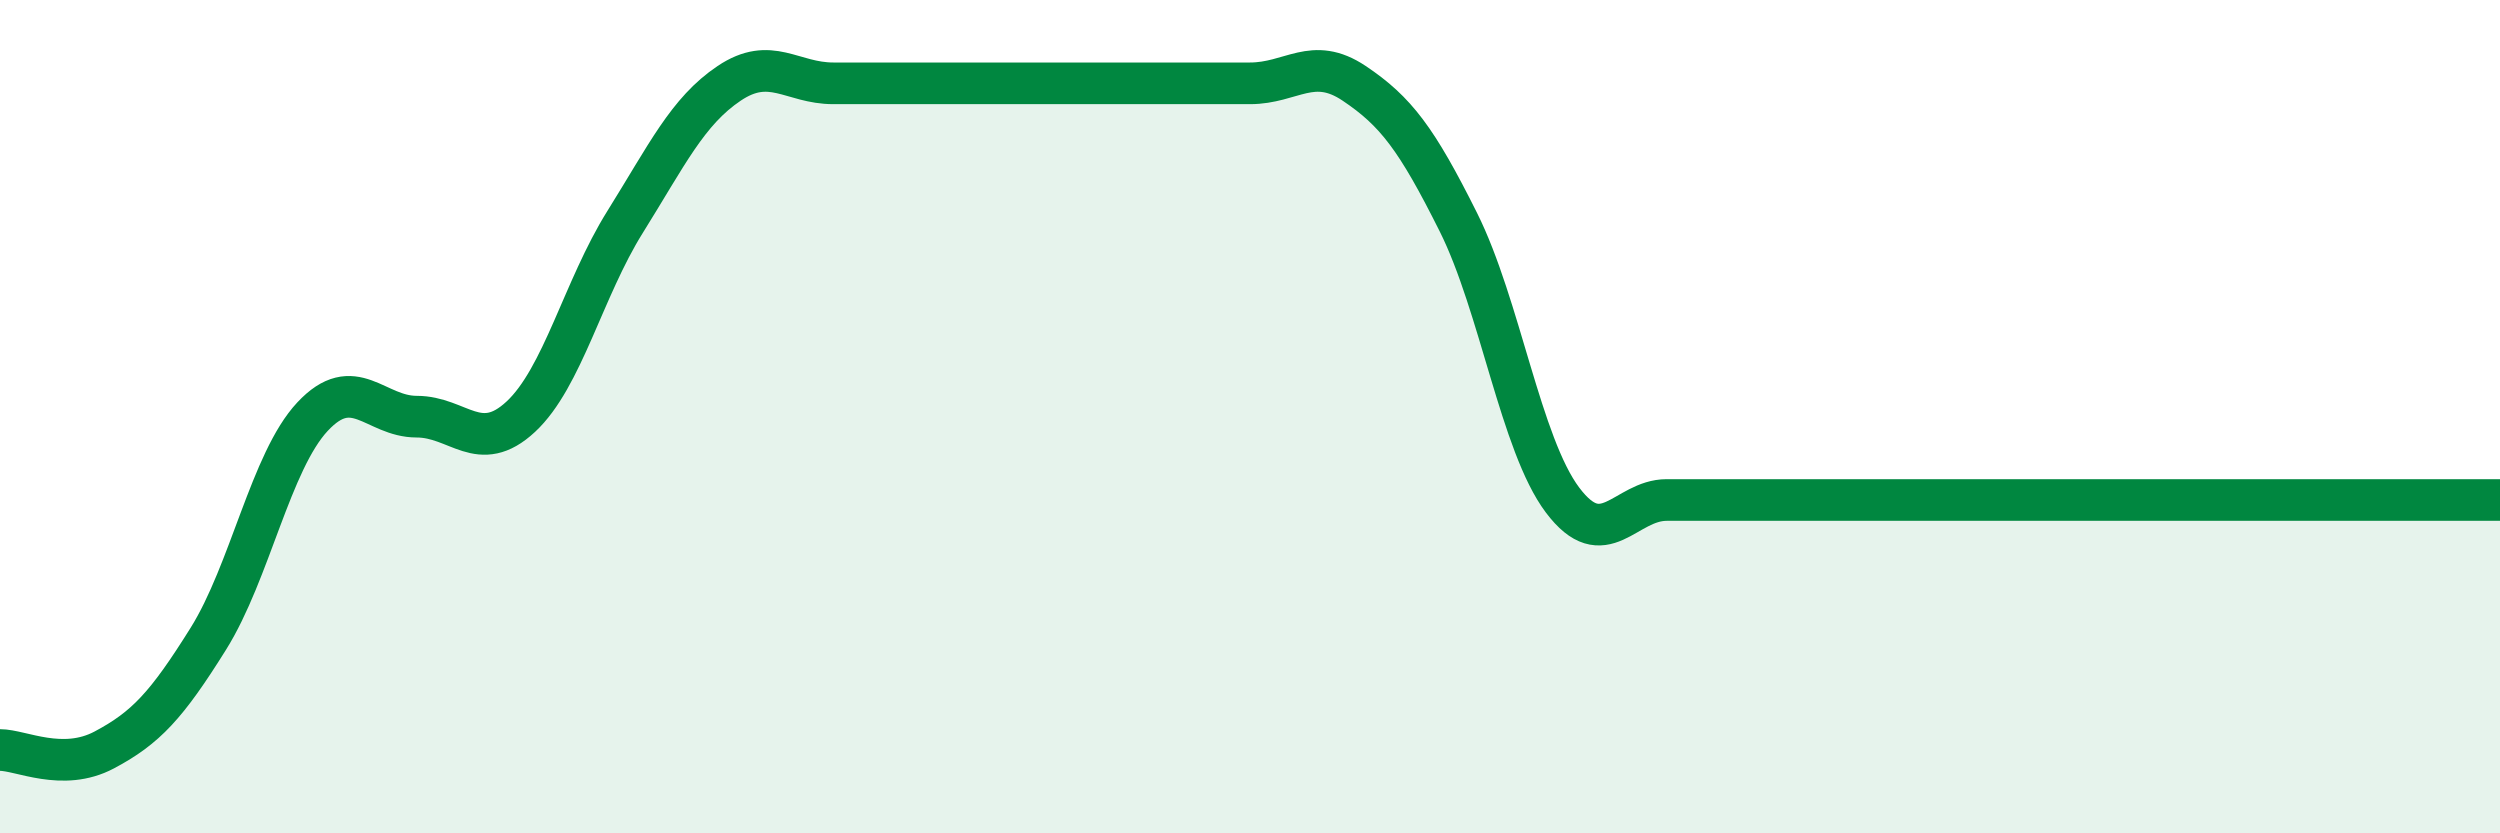
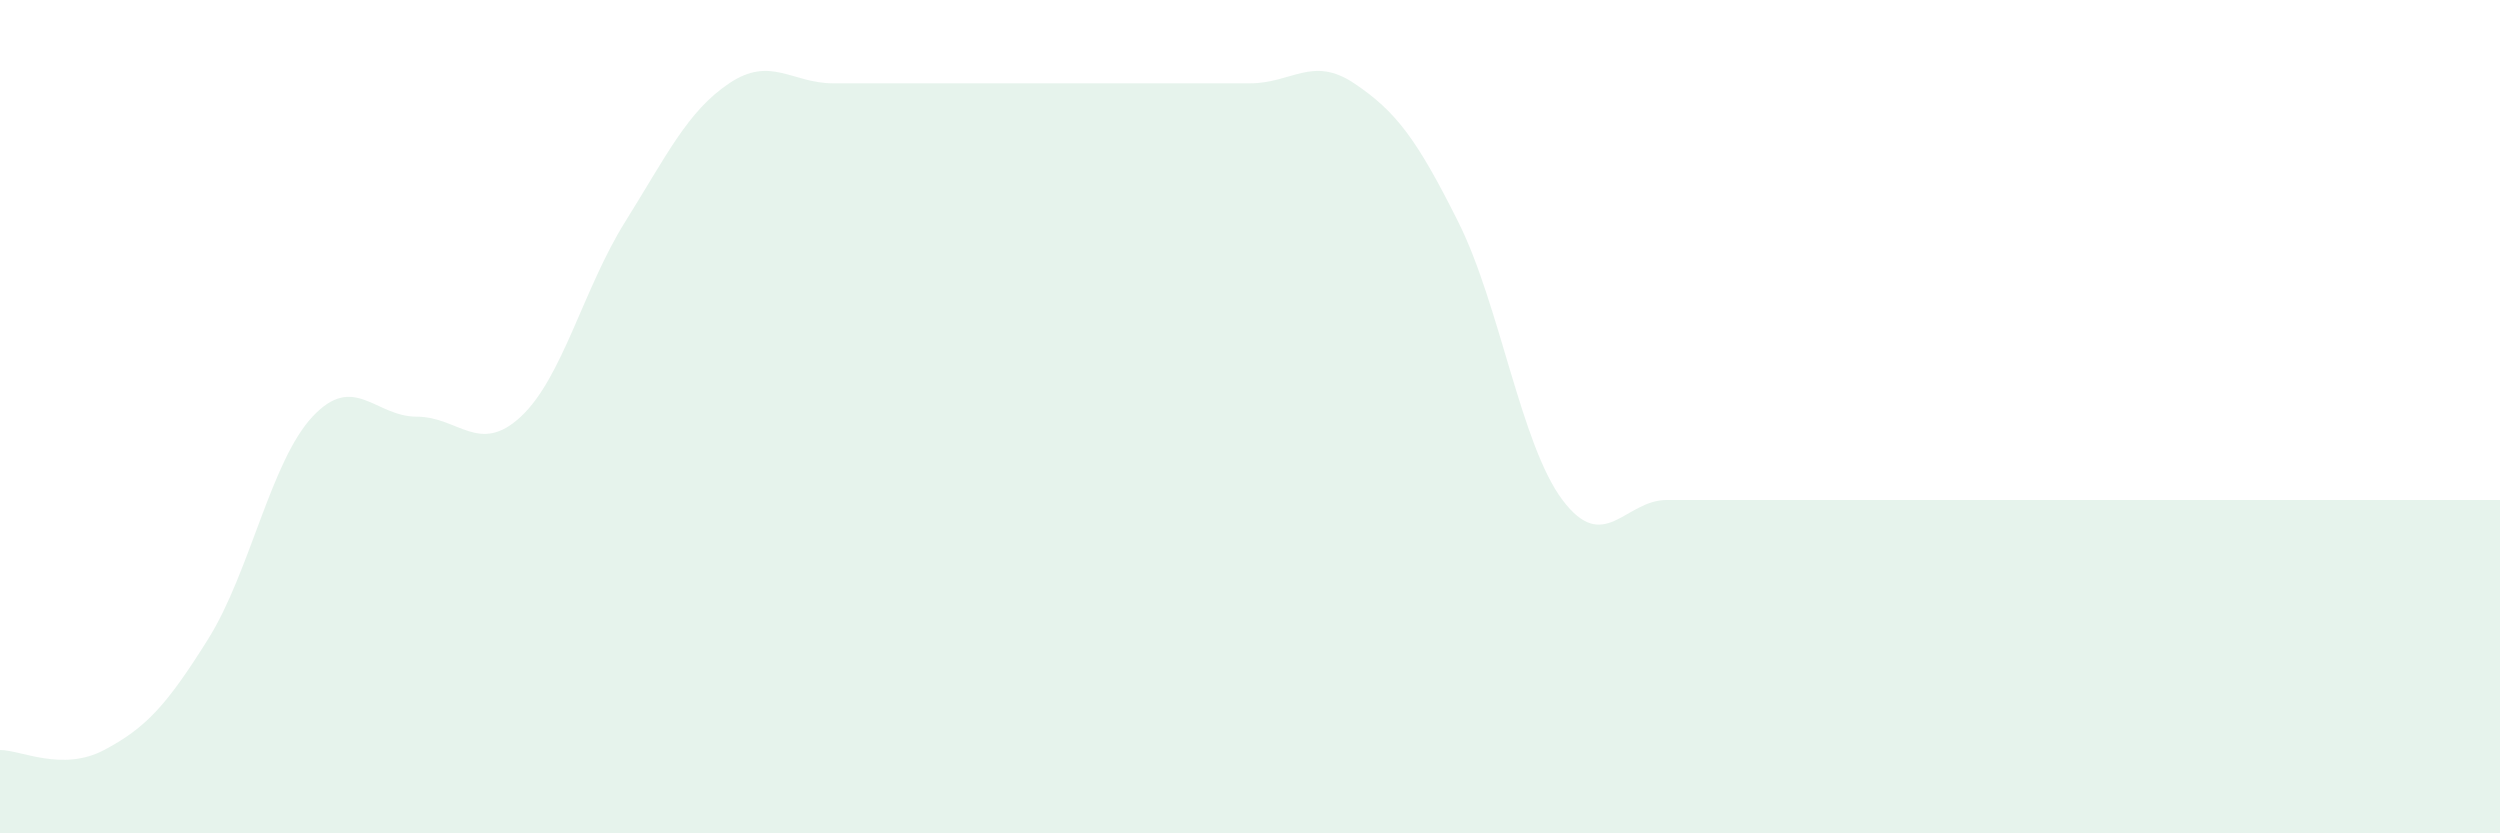
<svg xmlns="http://www.w3.org/2000/svg" width="60" height="20" viewBox="0 0 60 20">
  <path d="M 0,18 C 0.5,18 1.5,18.53 2.5,18 C 3.5,17.47 4,16.93 5,15.33 C 6,13.73 6.5,11.07 7.5,10 C 8.5,8.93 9,10 10,10 C 11,10 11.5,10.93 12.5,10 C 13.5,9.07 14,6.93 15,5.33 C 16,3.73 16.5,2.67 17.5,2 C 18.5,1.33 19,2 20,2 C 21,2 21.5,2 22.5,2 C 23.5,2 24,2 25,2 C 26,2 26.5,2 27.5,2 C 28.5,2 29,2 30,2 C 31,2 31.5,1.33 32.5,2 C 33.5,2.67 34,3.33 35,5.33 C 36,7.33 36.5,10.67 37.5,12 C 38.5,13.33 39,12 40,12 C 41,12 41.5,12 42.5,12 C 43.5,12 44,12 45,12 C 46,12 46.5,12 47.5,12 C 48.5,12 49,12 50,12 C 51,12 51.5,12 52.5,12 C 53.5,12 53.5,12 55,12 C 56.5,12 59,12 60,12L60 20L0 20Z" fill="#008740" opacity="0.1" stroke-linecap="round" stroke-linejoin="round" />
-   <path d="M 0,18 C 0.5,18 1.5,18.53 2.5,18 C 3.5,17.47 4,16.93 5,15.33 C 6,13.73 6.5,11.07 7.5,10 C 8.5,8.93 9,10 10,10 C 11,10 11.5,10.93 12.5,10 C 13.5,9.07 14,6.93 15,5.33 C 16,3.73 16.5,2.67 17.5,2 C 18.5,1.33 19,2 20,2 C 21,2 21.5,2 22.5,2 C 23.5,2 24,2 25,2 C 26,2 26.5,2 27.5,2 C 28.5,2 29,2 30,2 C 31,2 31.5,1.33 32.5,2 C 33.5,2.67 34,3.33 35,5.33 C 36,7.33 36.5,10.67 37.5,12 C 38.5,13.33 39,12 40,12 C 41,12 41.5,12 42.5,12 C 43.5,12 44,12 45,12 C 46,12 46.5,12 47.5,12 C 48.5,12 49,12 50,12 C 51,12 51.5,12 52.5,12 C 53.5,12 53.5,12 55,12 C 56.5,12 59,12 60,12" stroke="#008740" stroke-width="1" fill="none" stroke-linecap="round" stroke-linejoin="round" />
</svg>